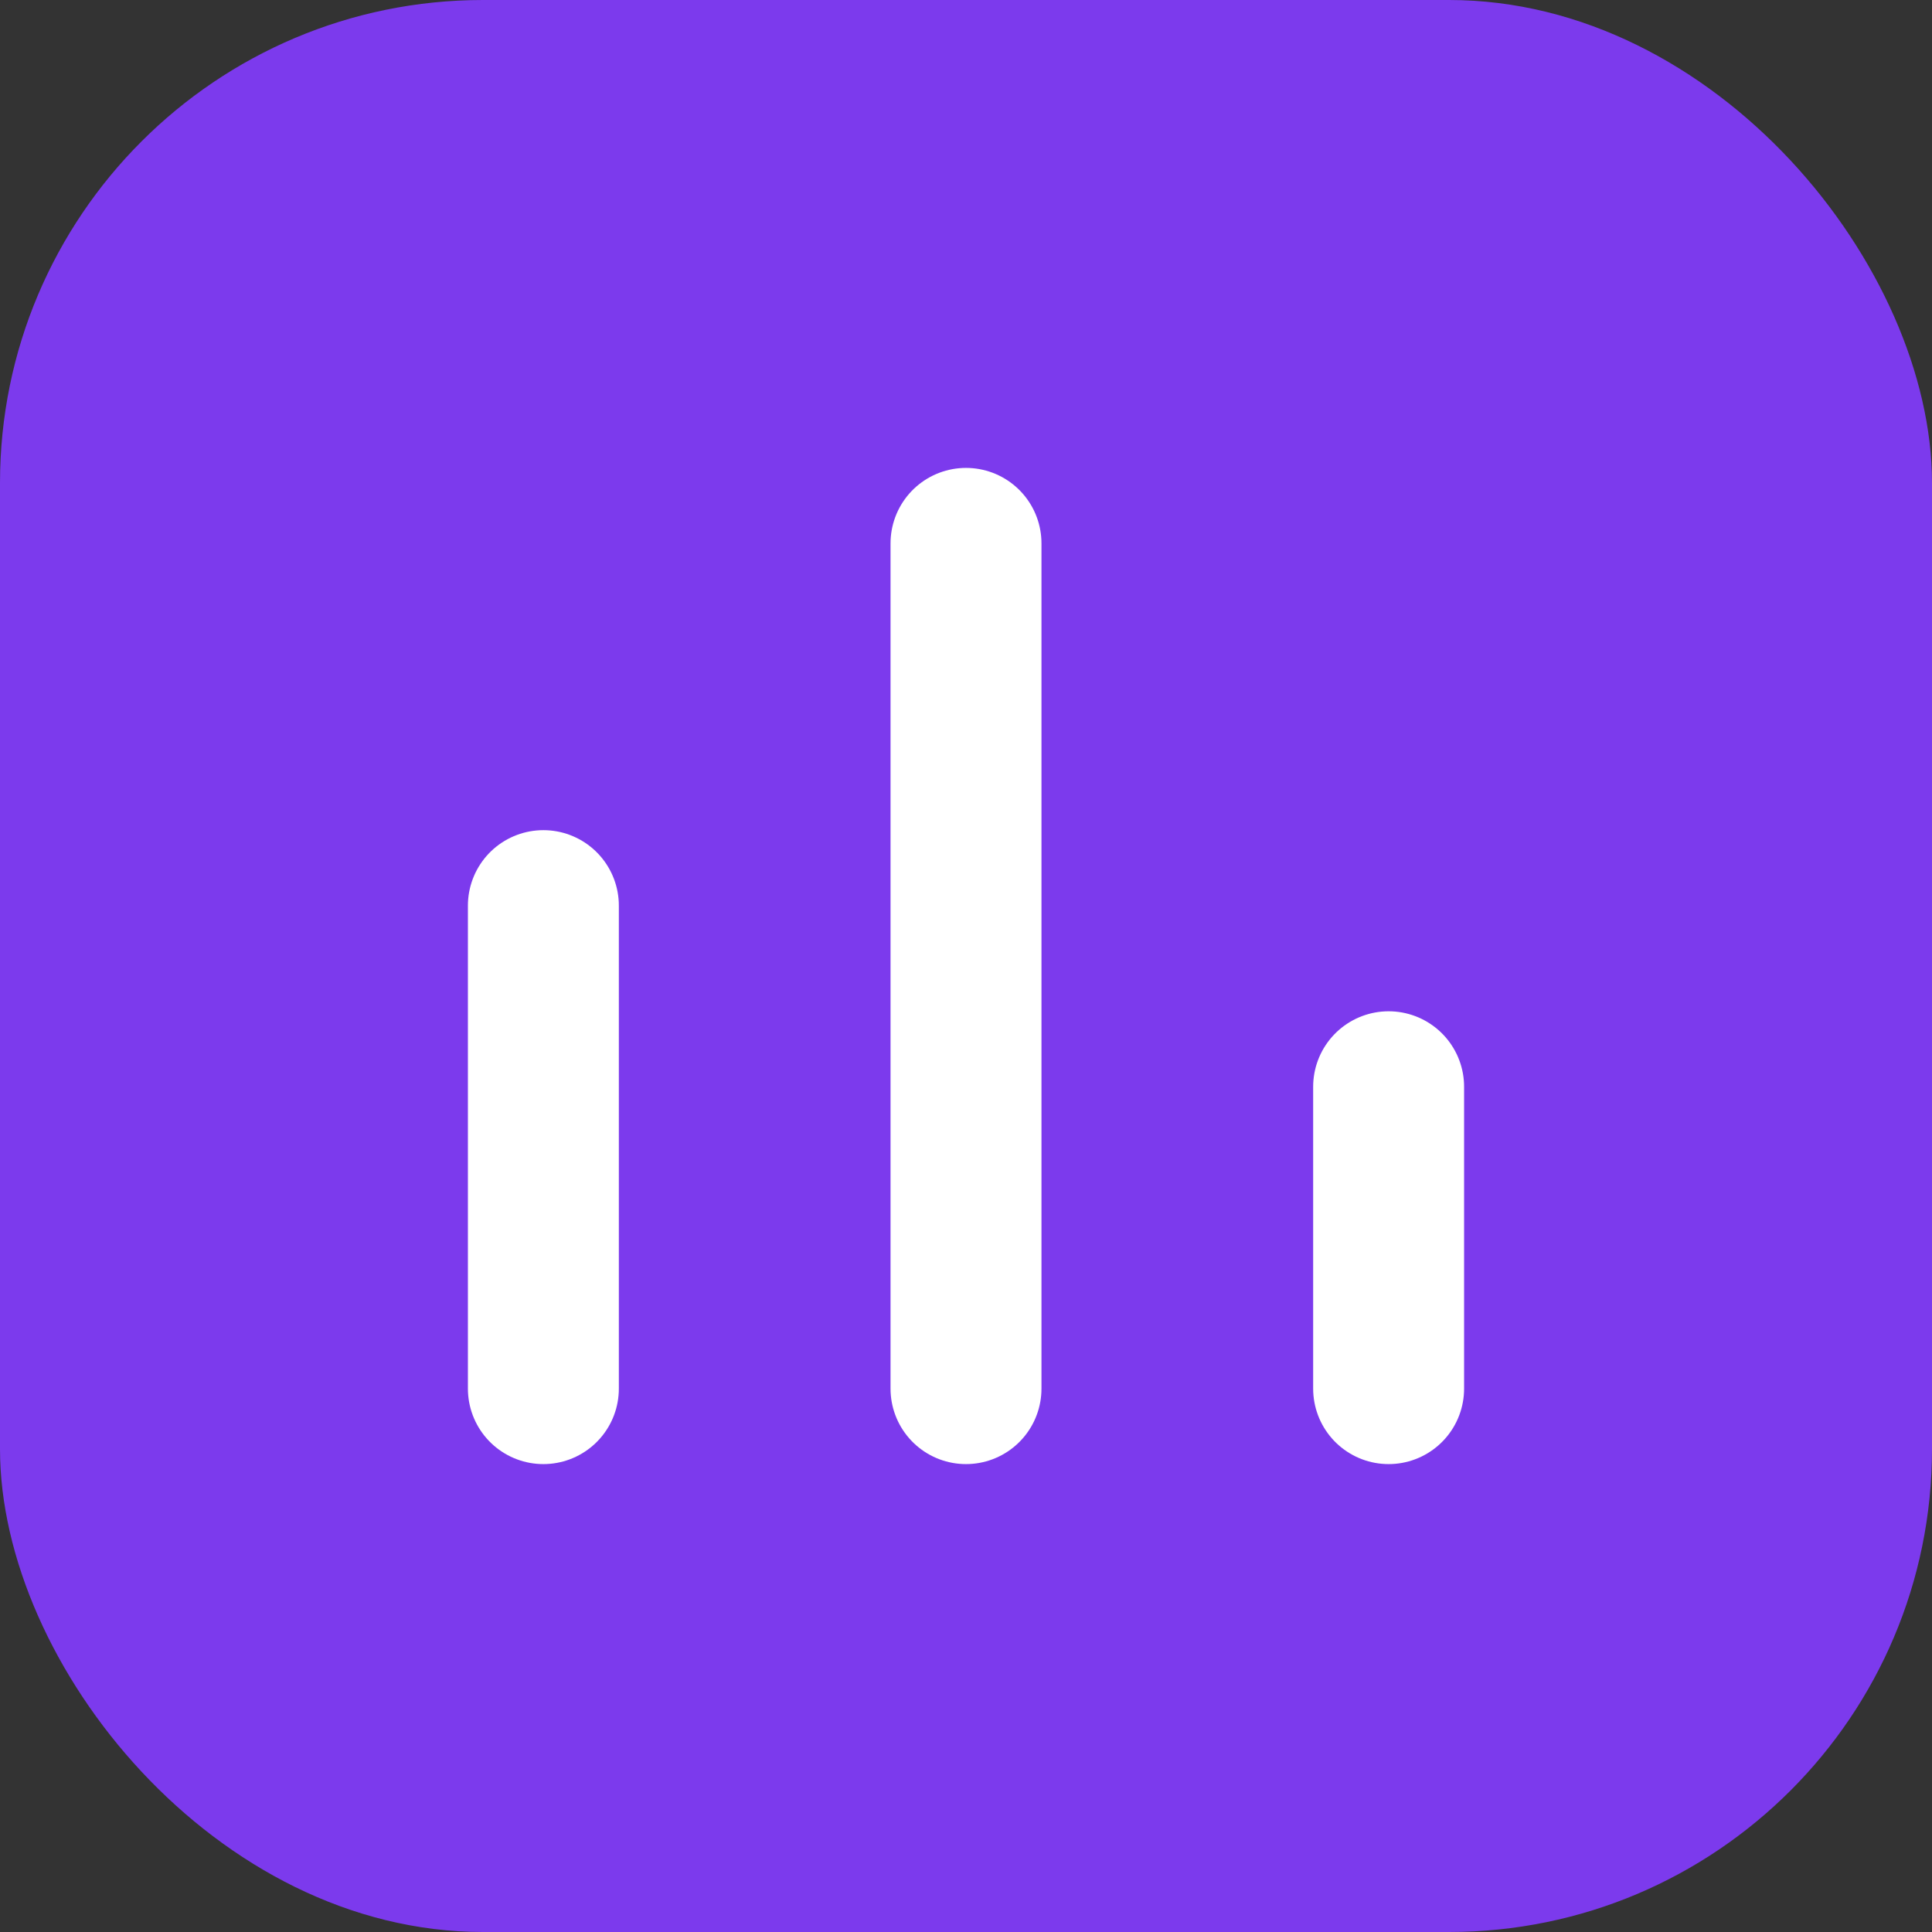
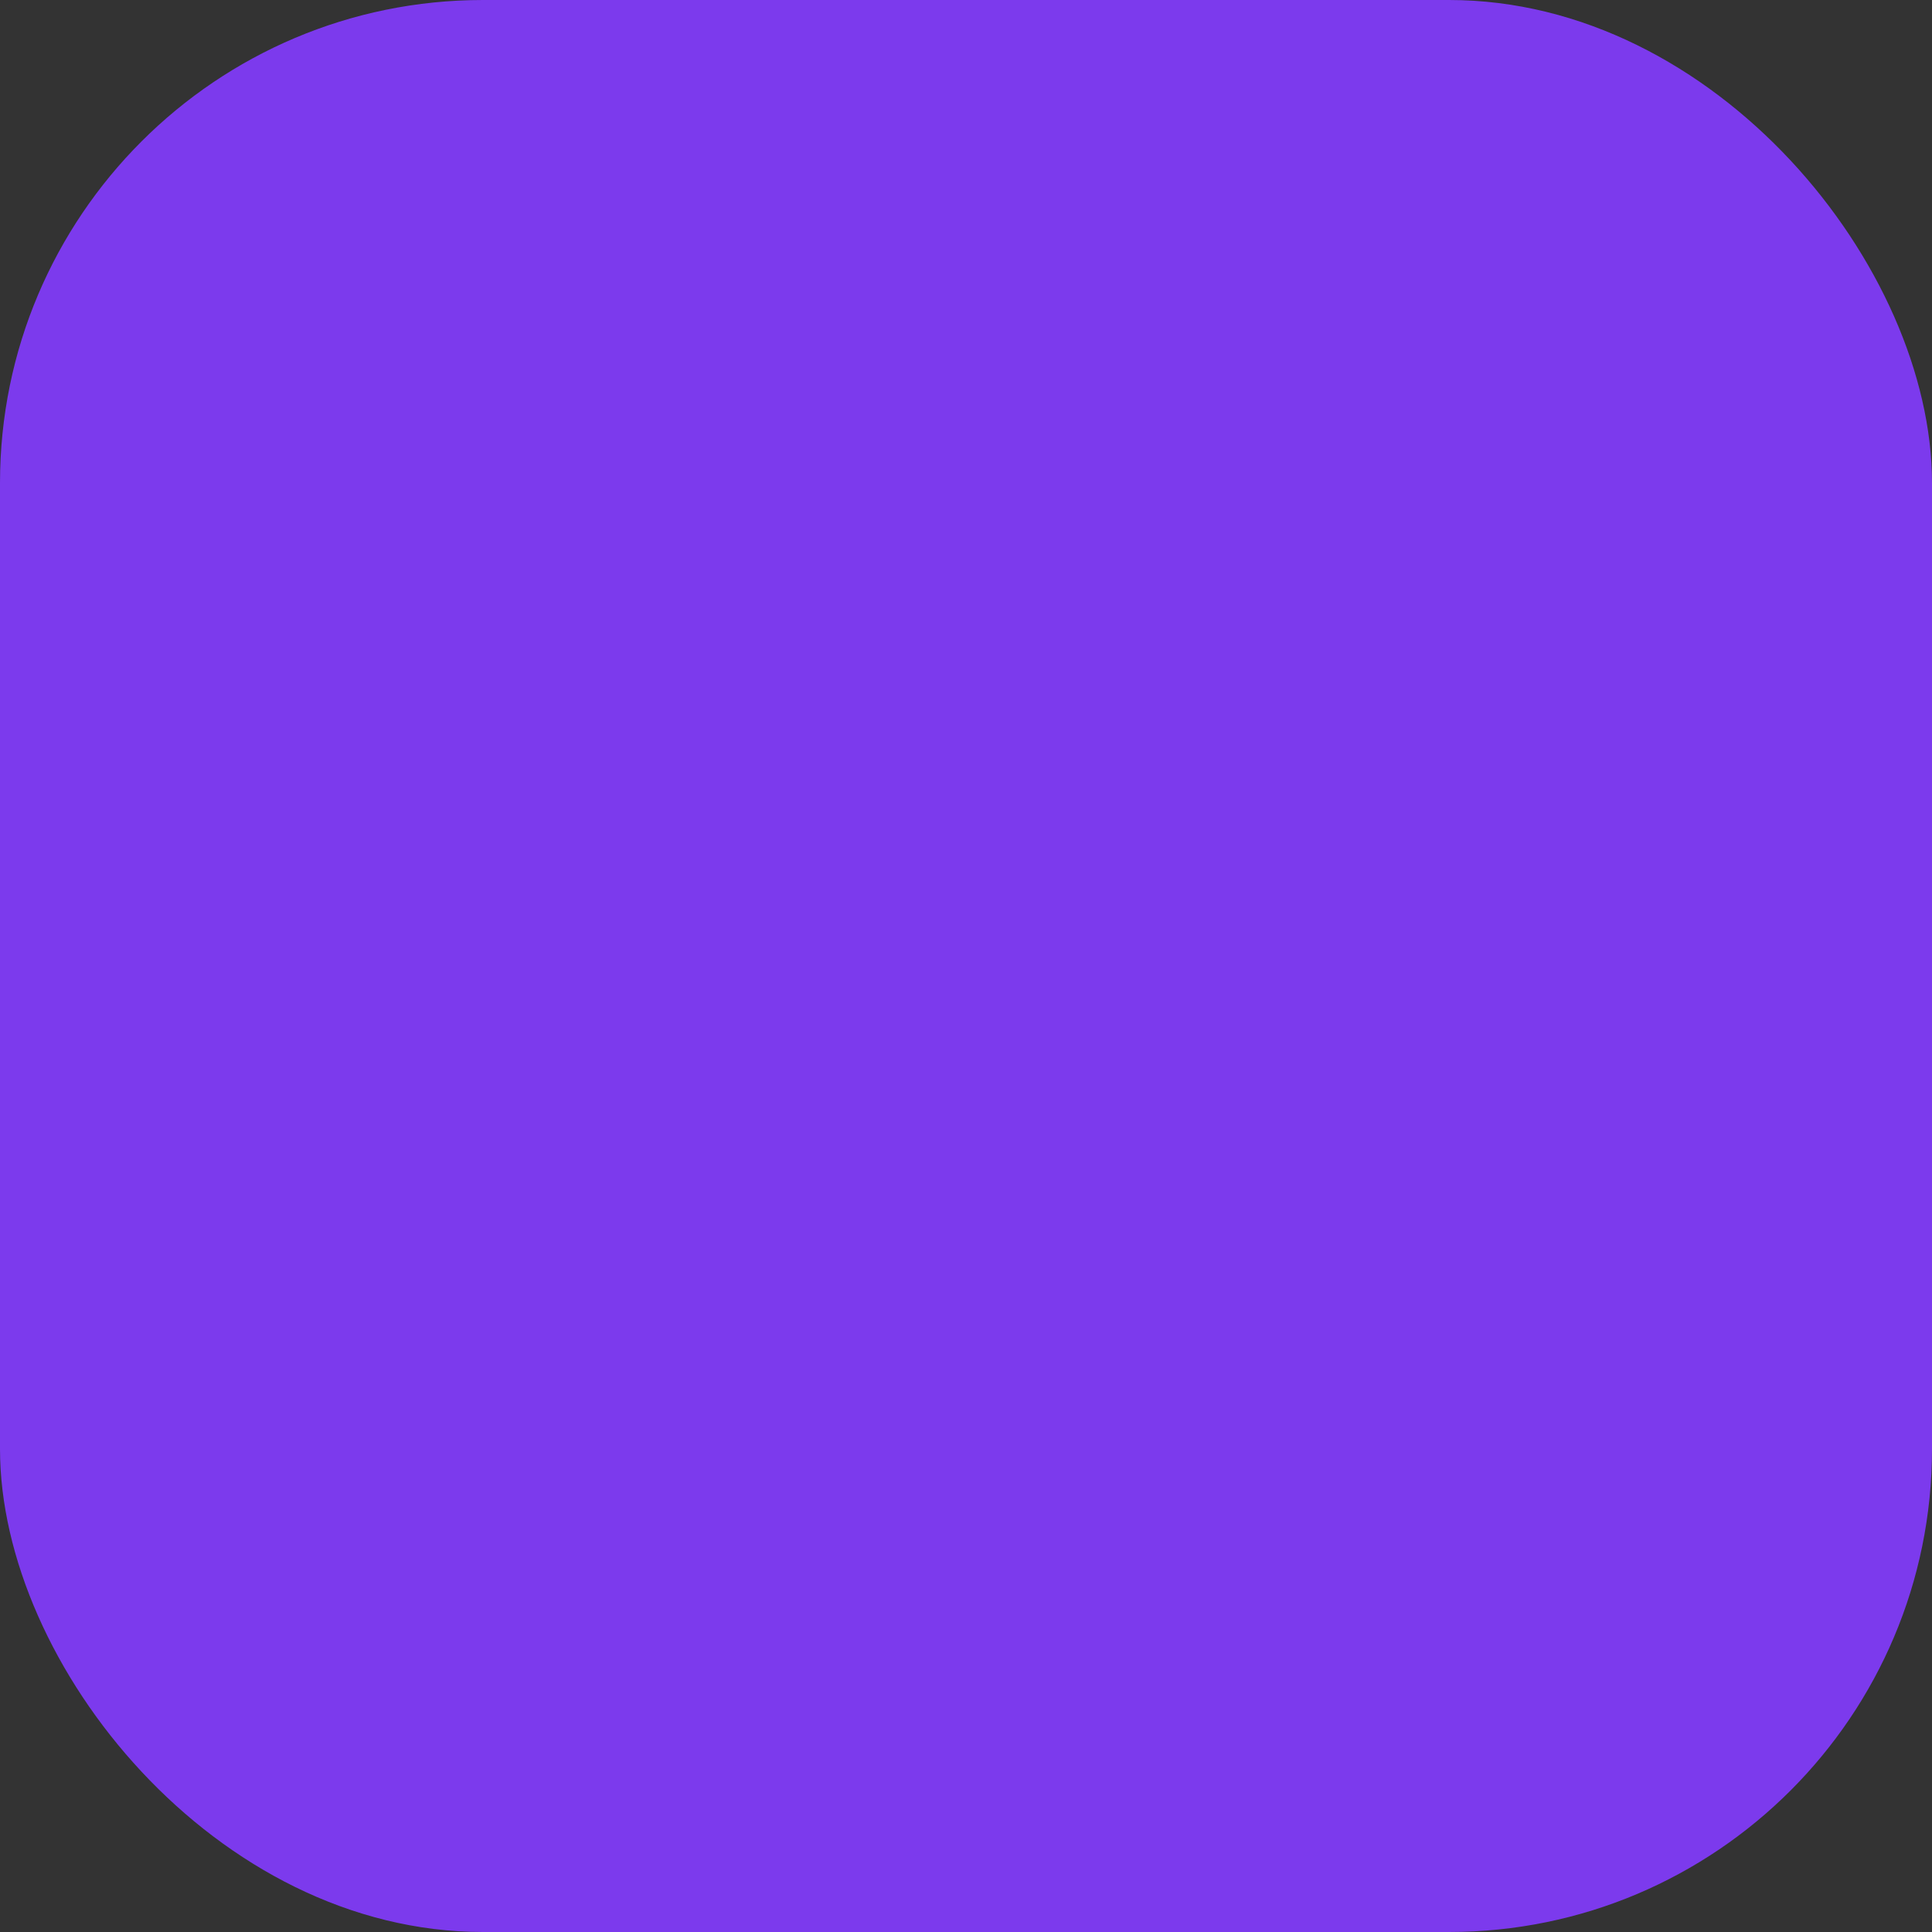
<svg xmlns="http://www.w3.org/2000/svg" viewBox="0 0 32 32">
  <rect x="0" y="0" width="32" height="32" fill="#333333" stroke="none" />
  <rect width="32" height="32" rx="8" fill="#7c3aed" />
-   <path d="M9 23V15M16 23V9M23 23V18" stroke="white" stroke-width="2.5" stroke-linecap="round" />
</svg>